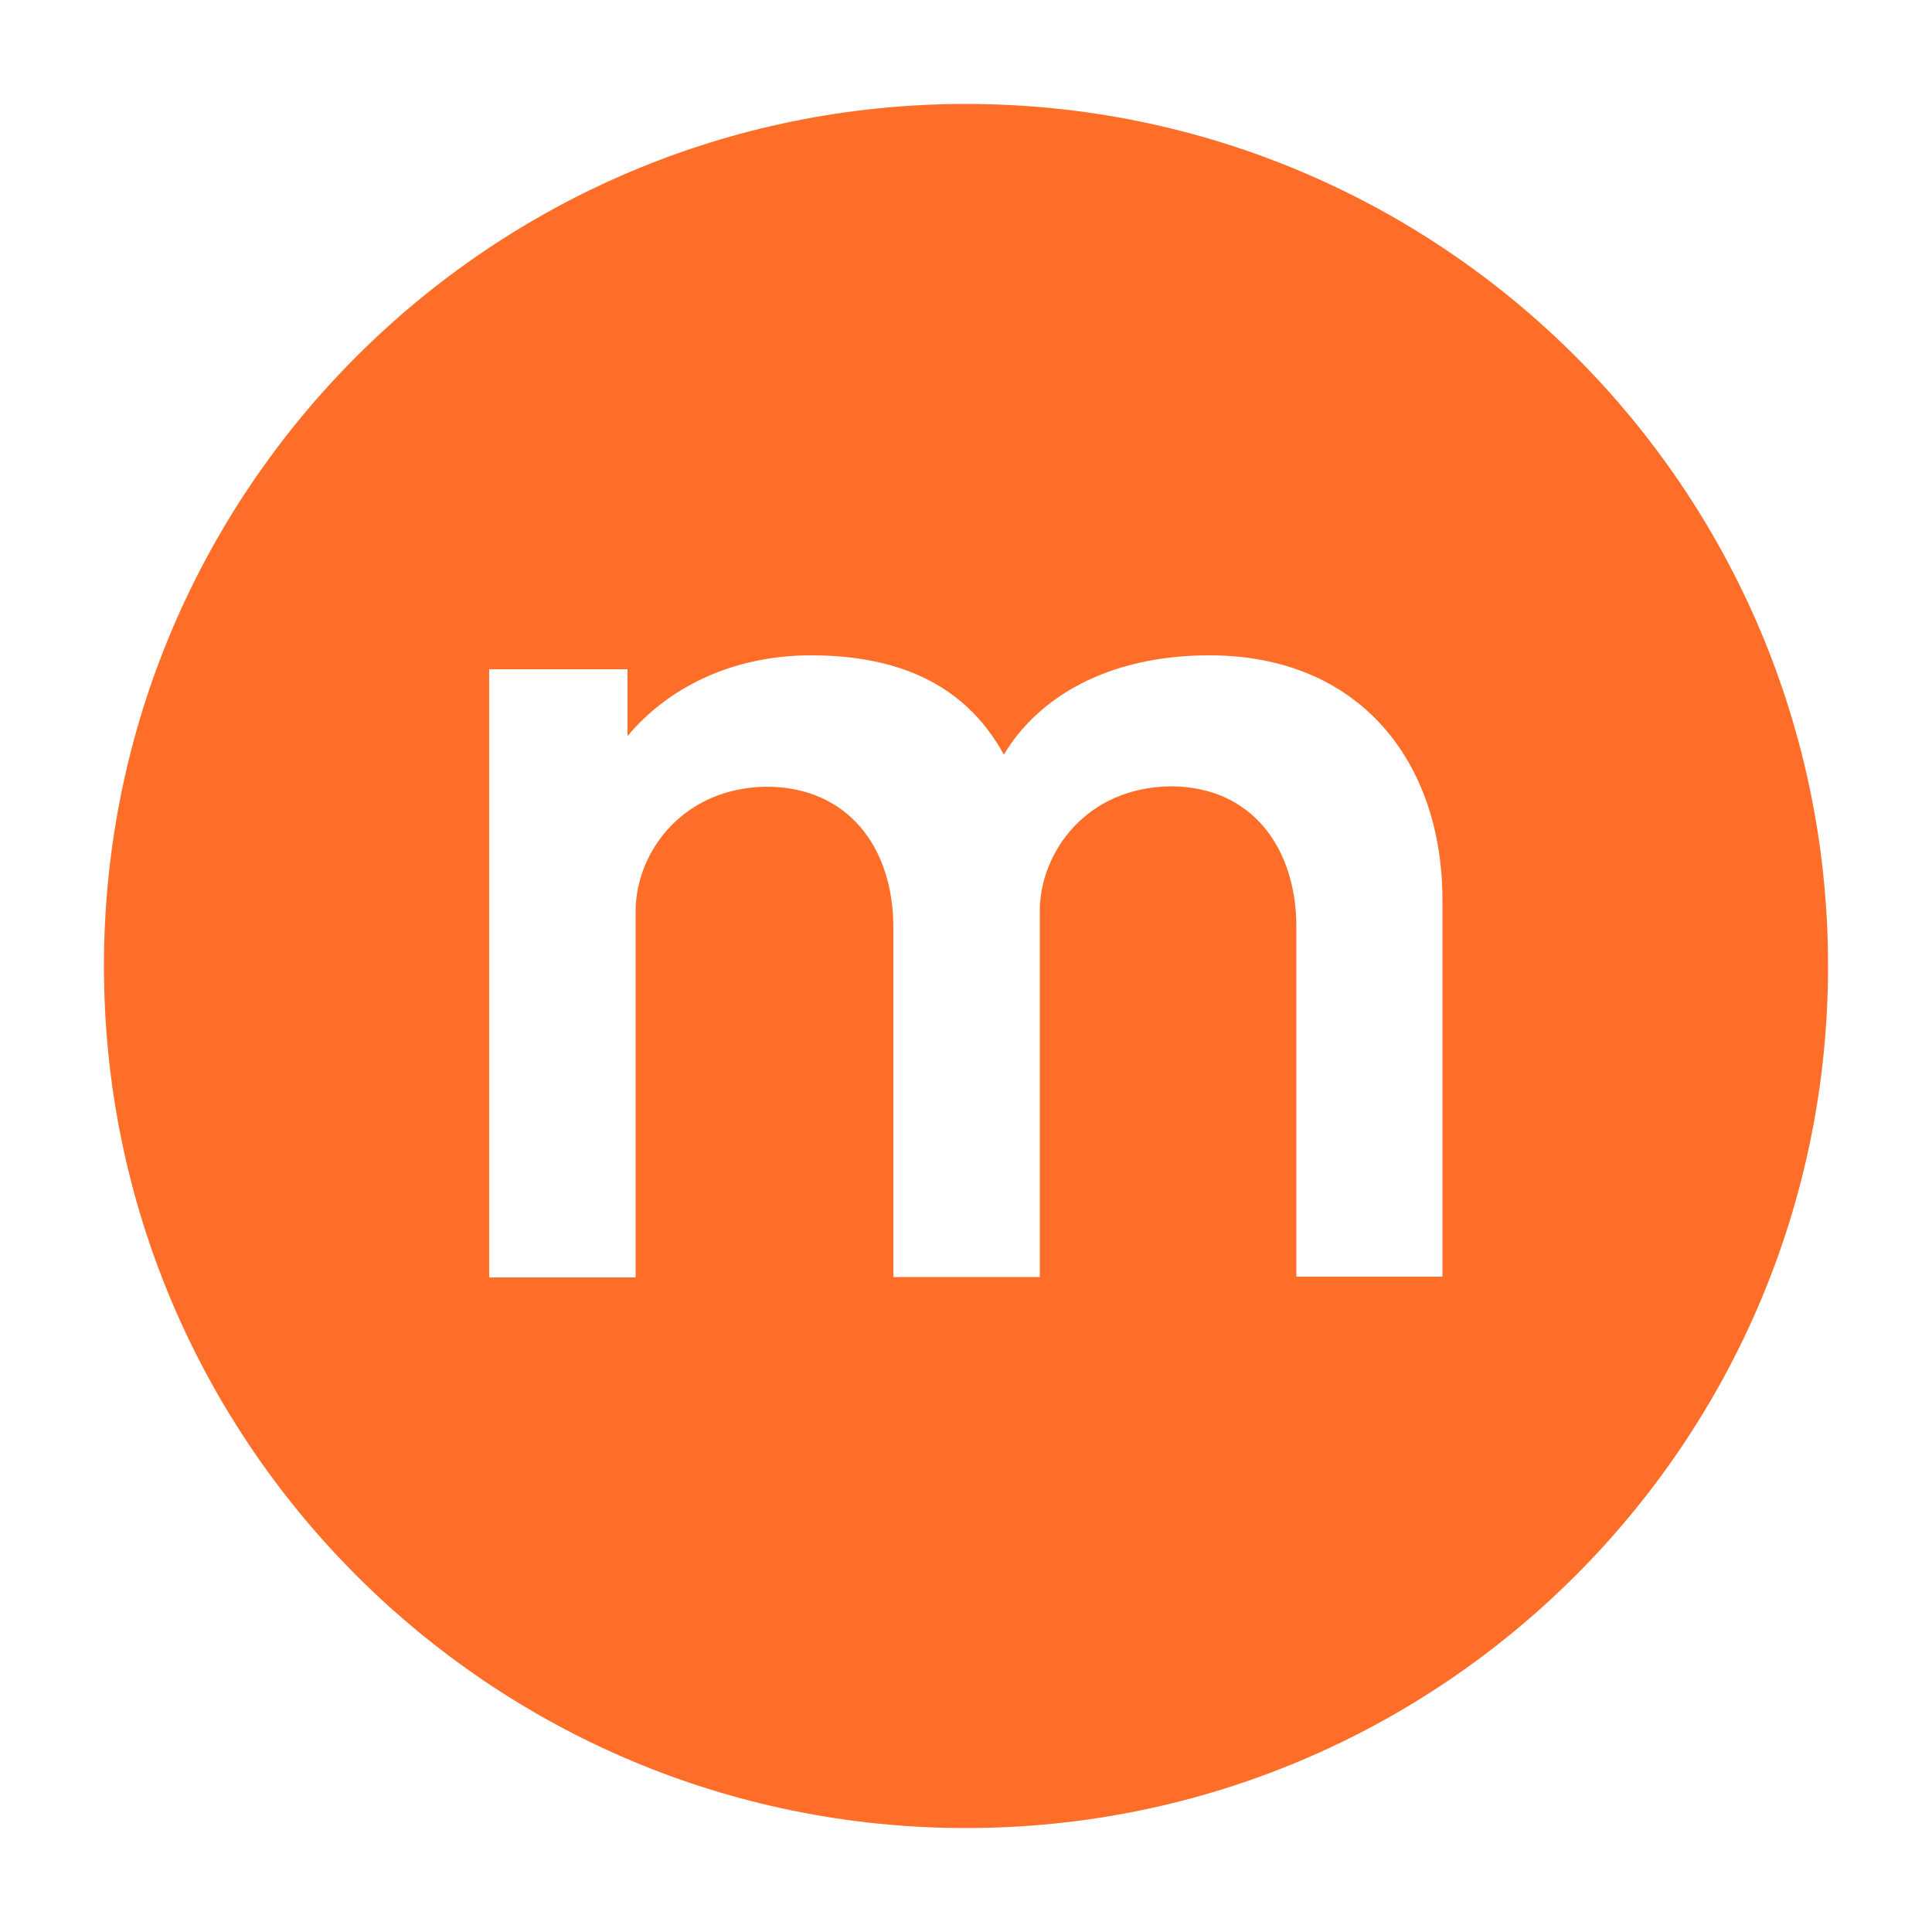
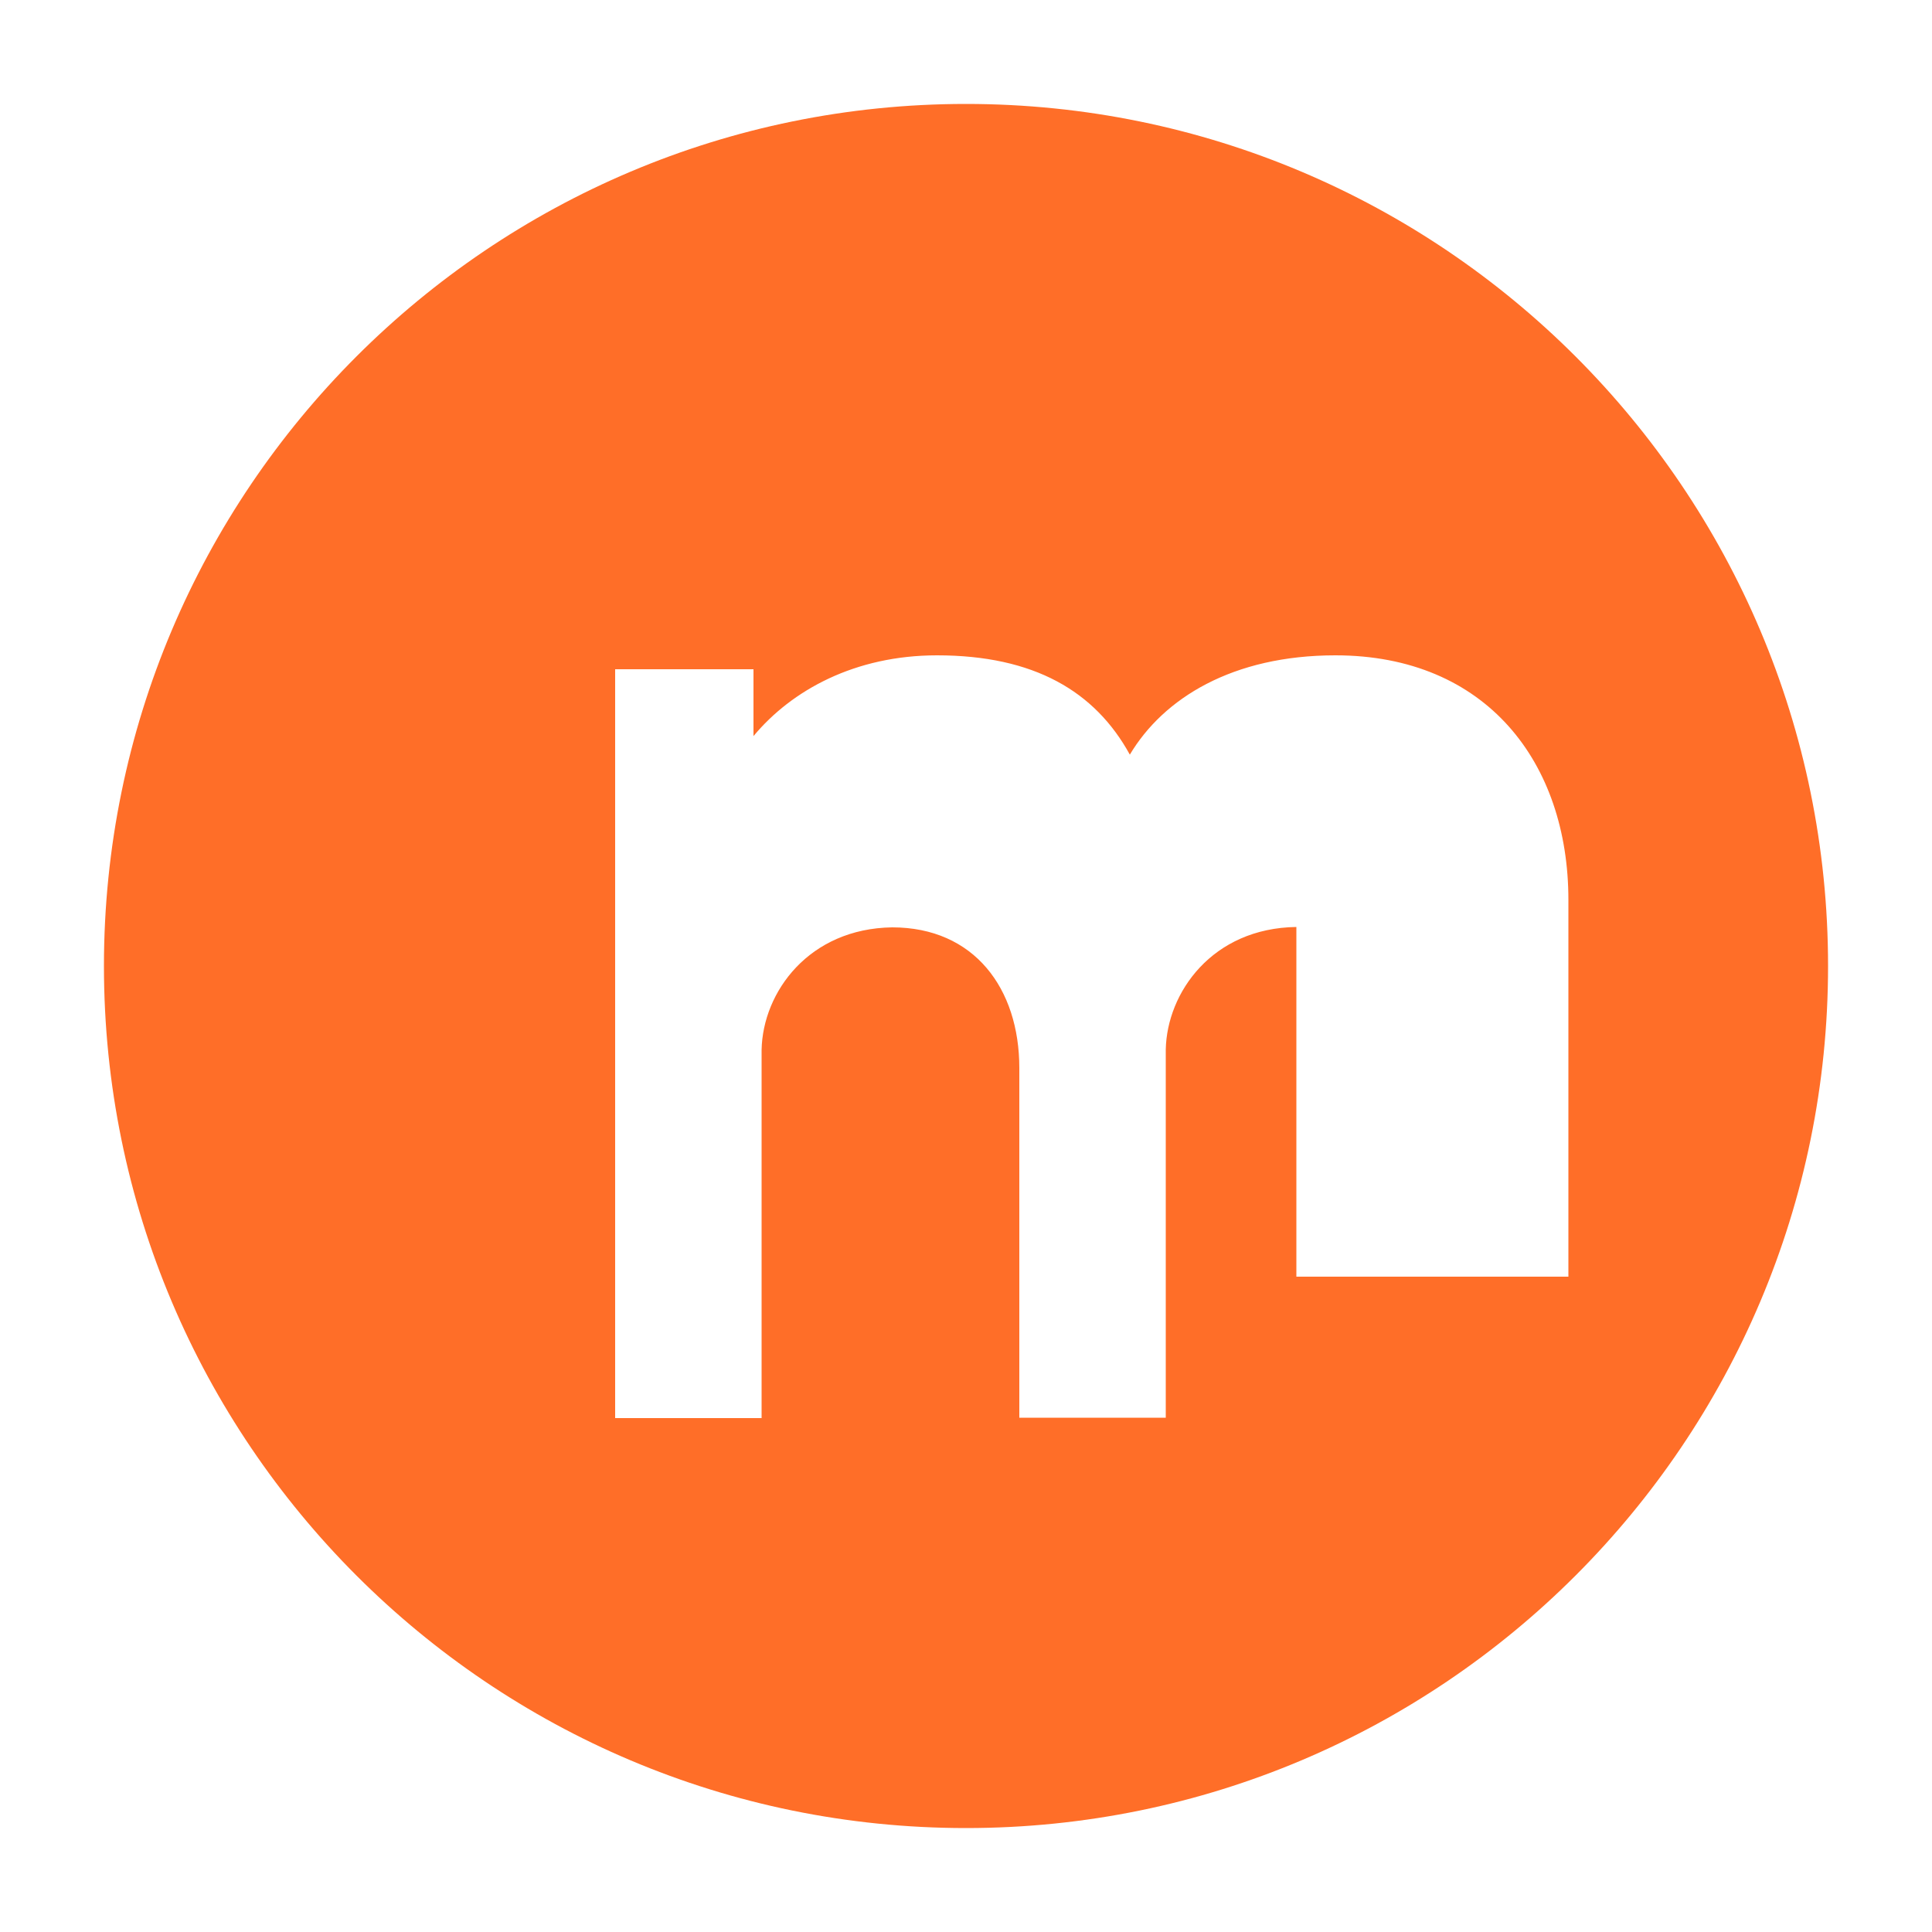
<svg xmlns="http://www.w3.org/2000/svg" version="1.1" id="Camada_1" x="0px" y="0px" viewBox="0 0 500 500" style="enable-background:new 0 0 500 500;" xml:space="preserve" width="60" height="60">
  <g>
-     <path class="st0" d="M250,26.9C126.8,26.9,26.9,126.8,26.9,250S126.8,473.1,250,473.1S473.1,373.2,473.1,250S373.2,26.9,250,26.9z        M373.4,330.4h-37.9v-90.5c0-20.3-11.4-36.4-32.6-36.4c-21.8,0.3-33.5,17-33.8,31.7v95.3h-37.9v-90.5c0-20.6-11.7-36.4-32.9-36.4       c-21.5,0.3-33.5,16.7-33.8,31.7v95.3h-37.9V173.2h35.8v17.3c9.9-11.9,26.3-20.9,47.5-20.9c25.1,0,40.9,9.3,49.9,25.7       c8.7-14.6,26.6-25.7,53.2-25.7c39.1,0,60.3,27.8,60.3,63.3V330.4z" fill="#ff6e28" />
+     <path class="st0" d="M250,26.9C126.8,26.9,26.9,126.8,26.9,250S126.8,473.1,250,473.1S473.1,373.2,473.1,250S373.2,26.9,250,26.9z        M373.4,330.4h-37.9v-90.5c-21.8,0.3-33.5,17-33.8,31.7v95.3h-37.9v-90.5c0-20.6-11.7-36.4-32.9-36.4       c-21.5,0.3-33.5,16.7-33.8,31.7v95.3h-37.9V173.2h35.8v17.3c9.9-11.9,26.3-20.9,47.5-20.9c25.1,0,40.9,9.3,49.9,25.7       c8.7-14.6,26.6-25.7,53.2-25.7c39.1,0,60.3,27.8,60.3,63.3V330.4z" fill="#ff6e28" />
  </g>
</svg>